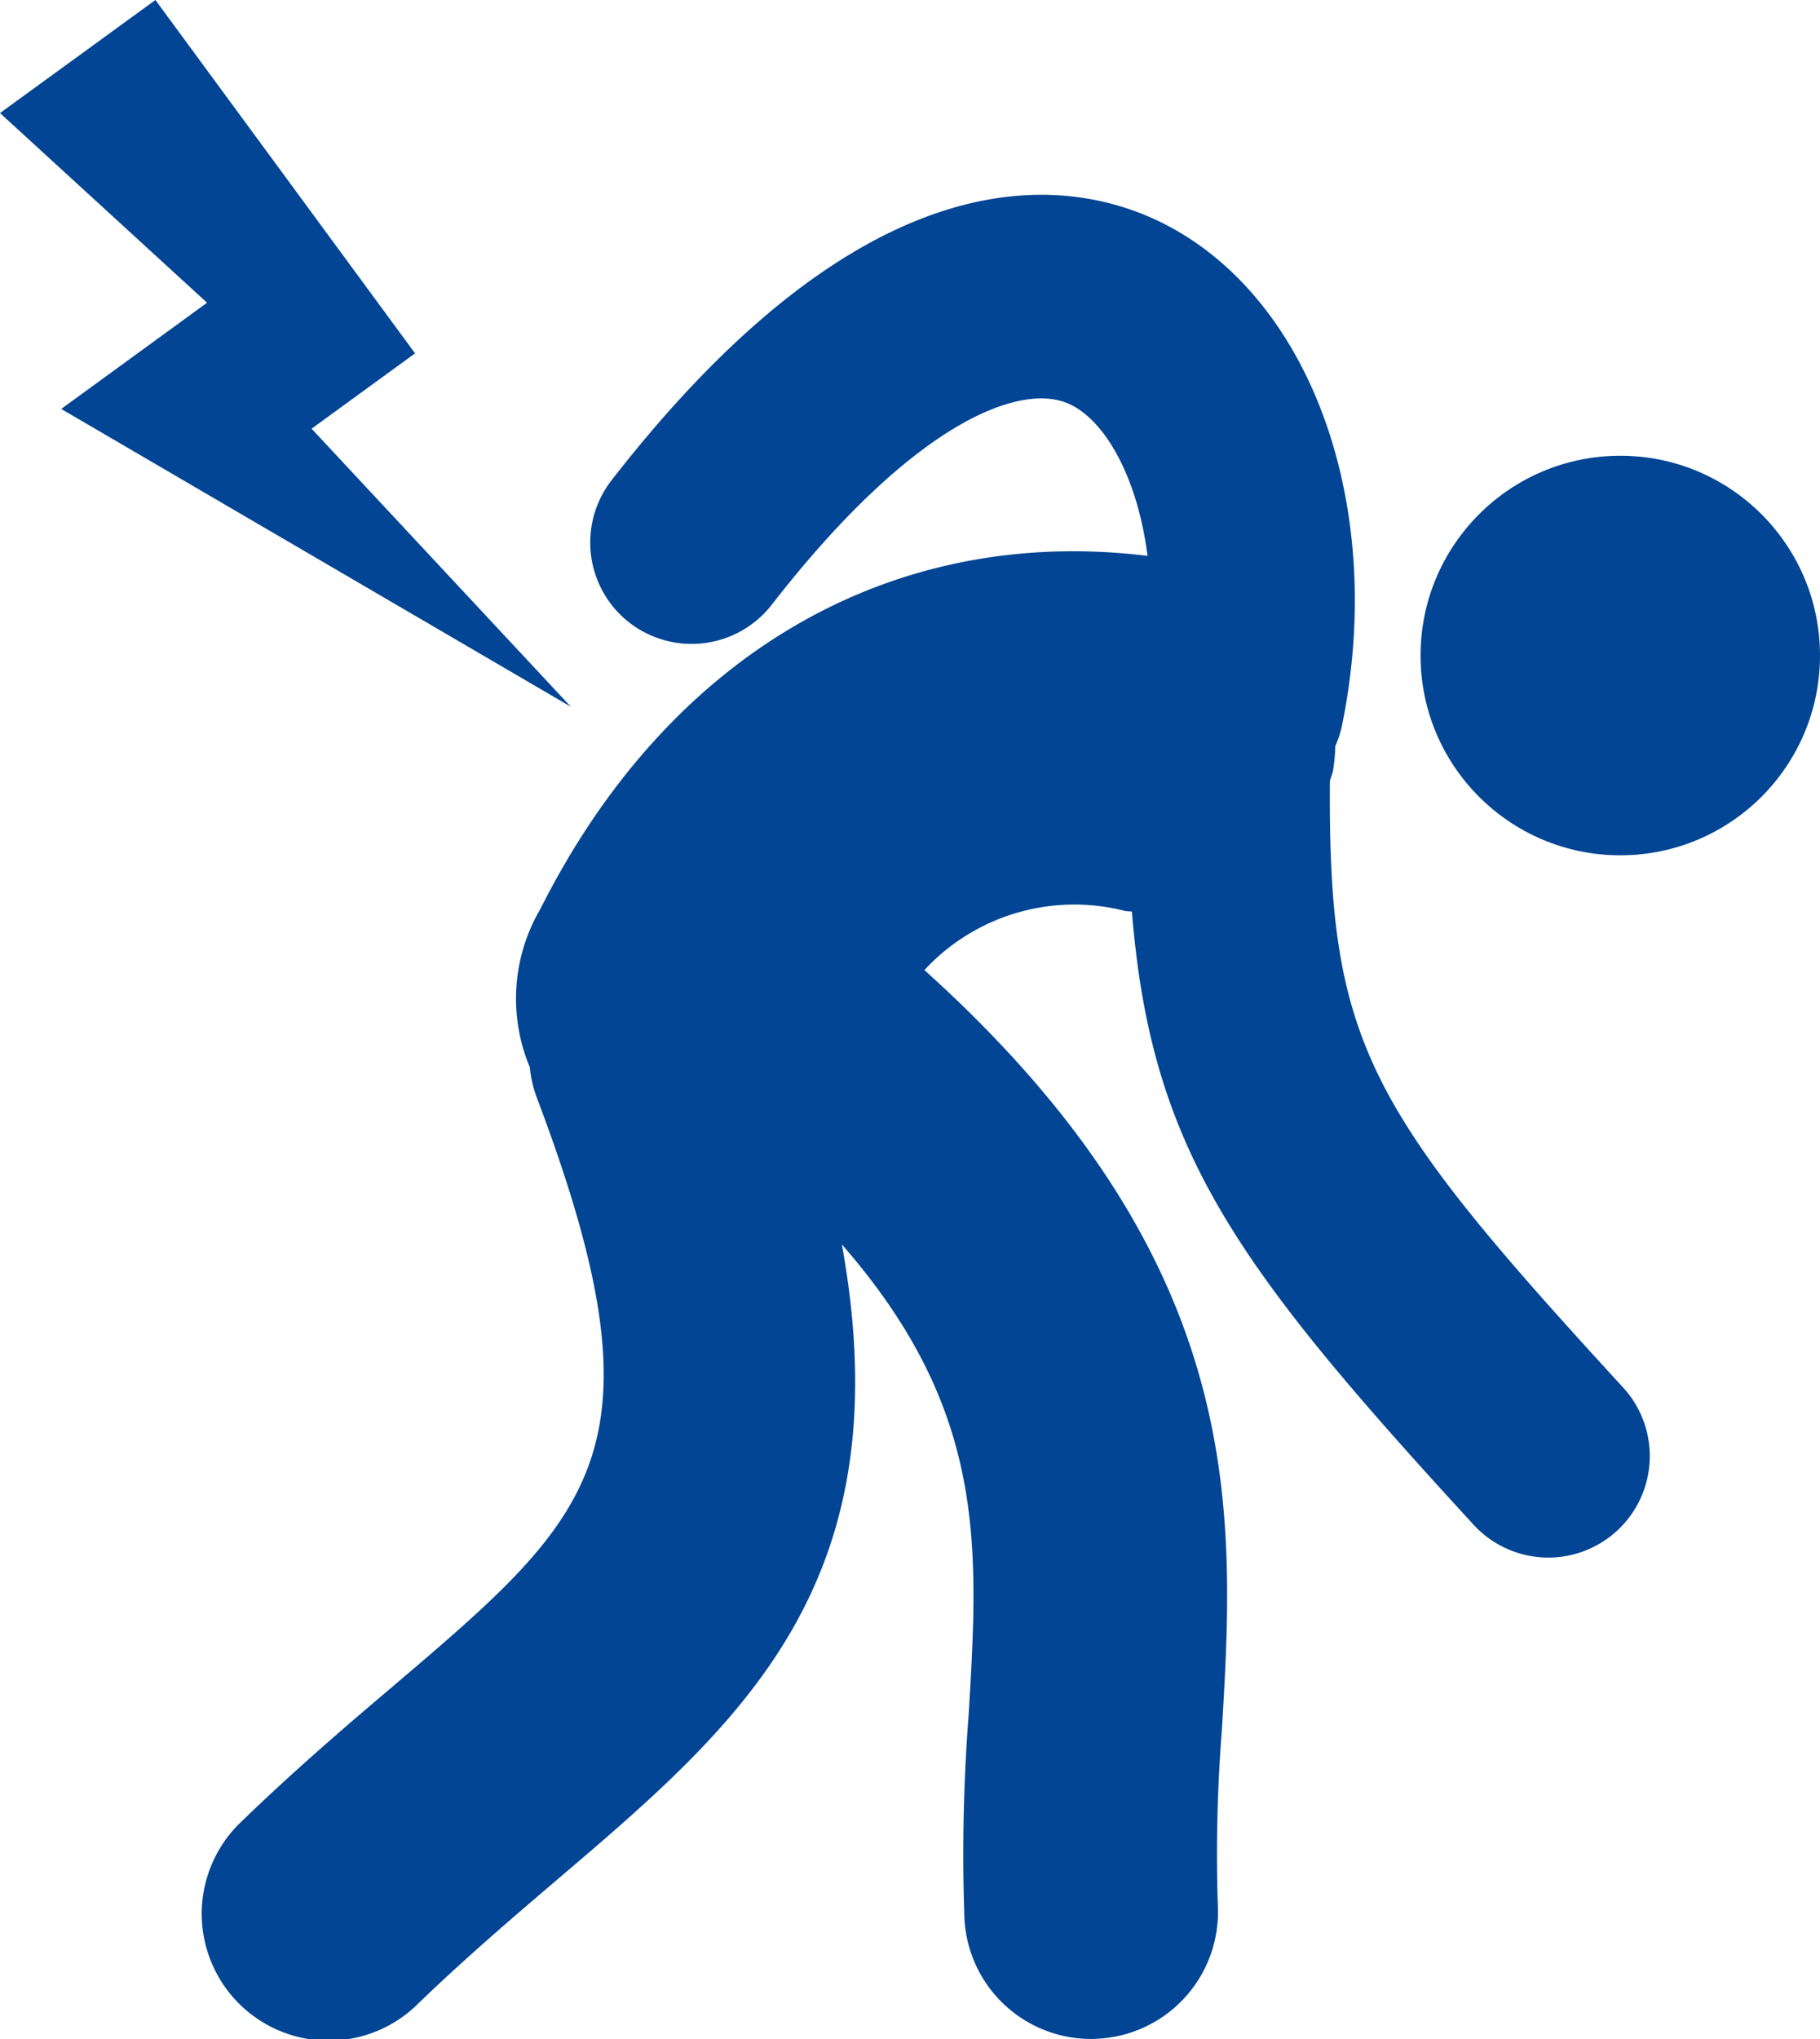
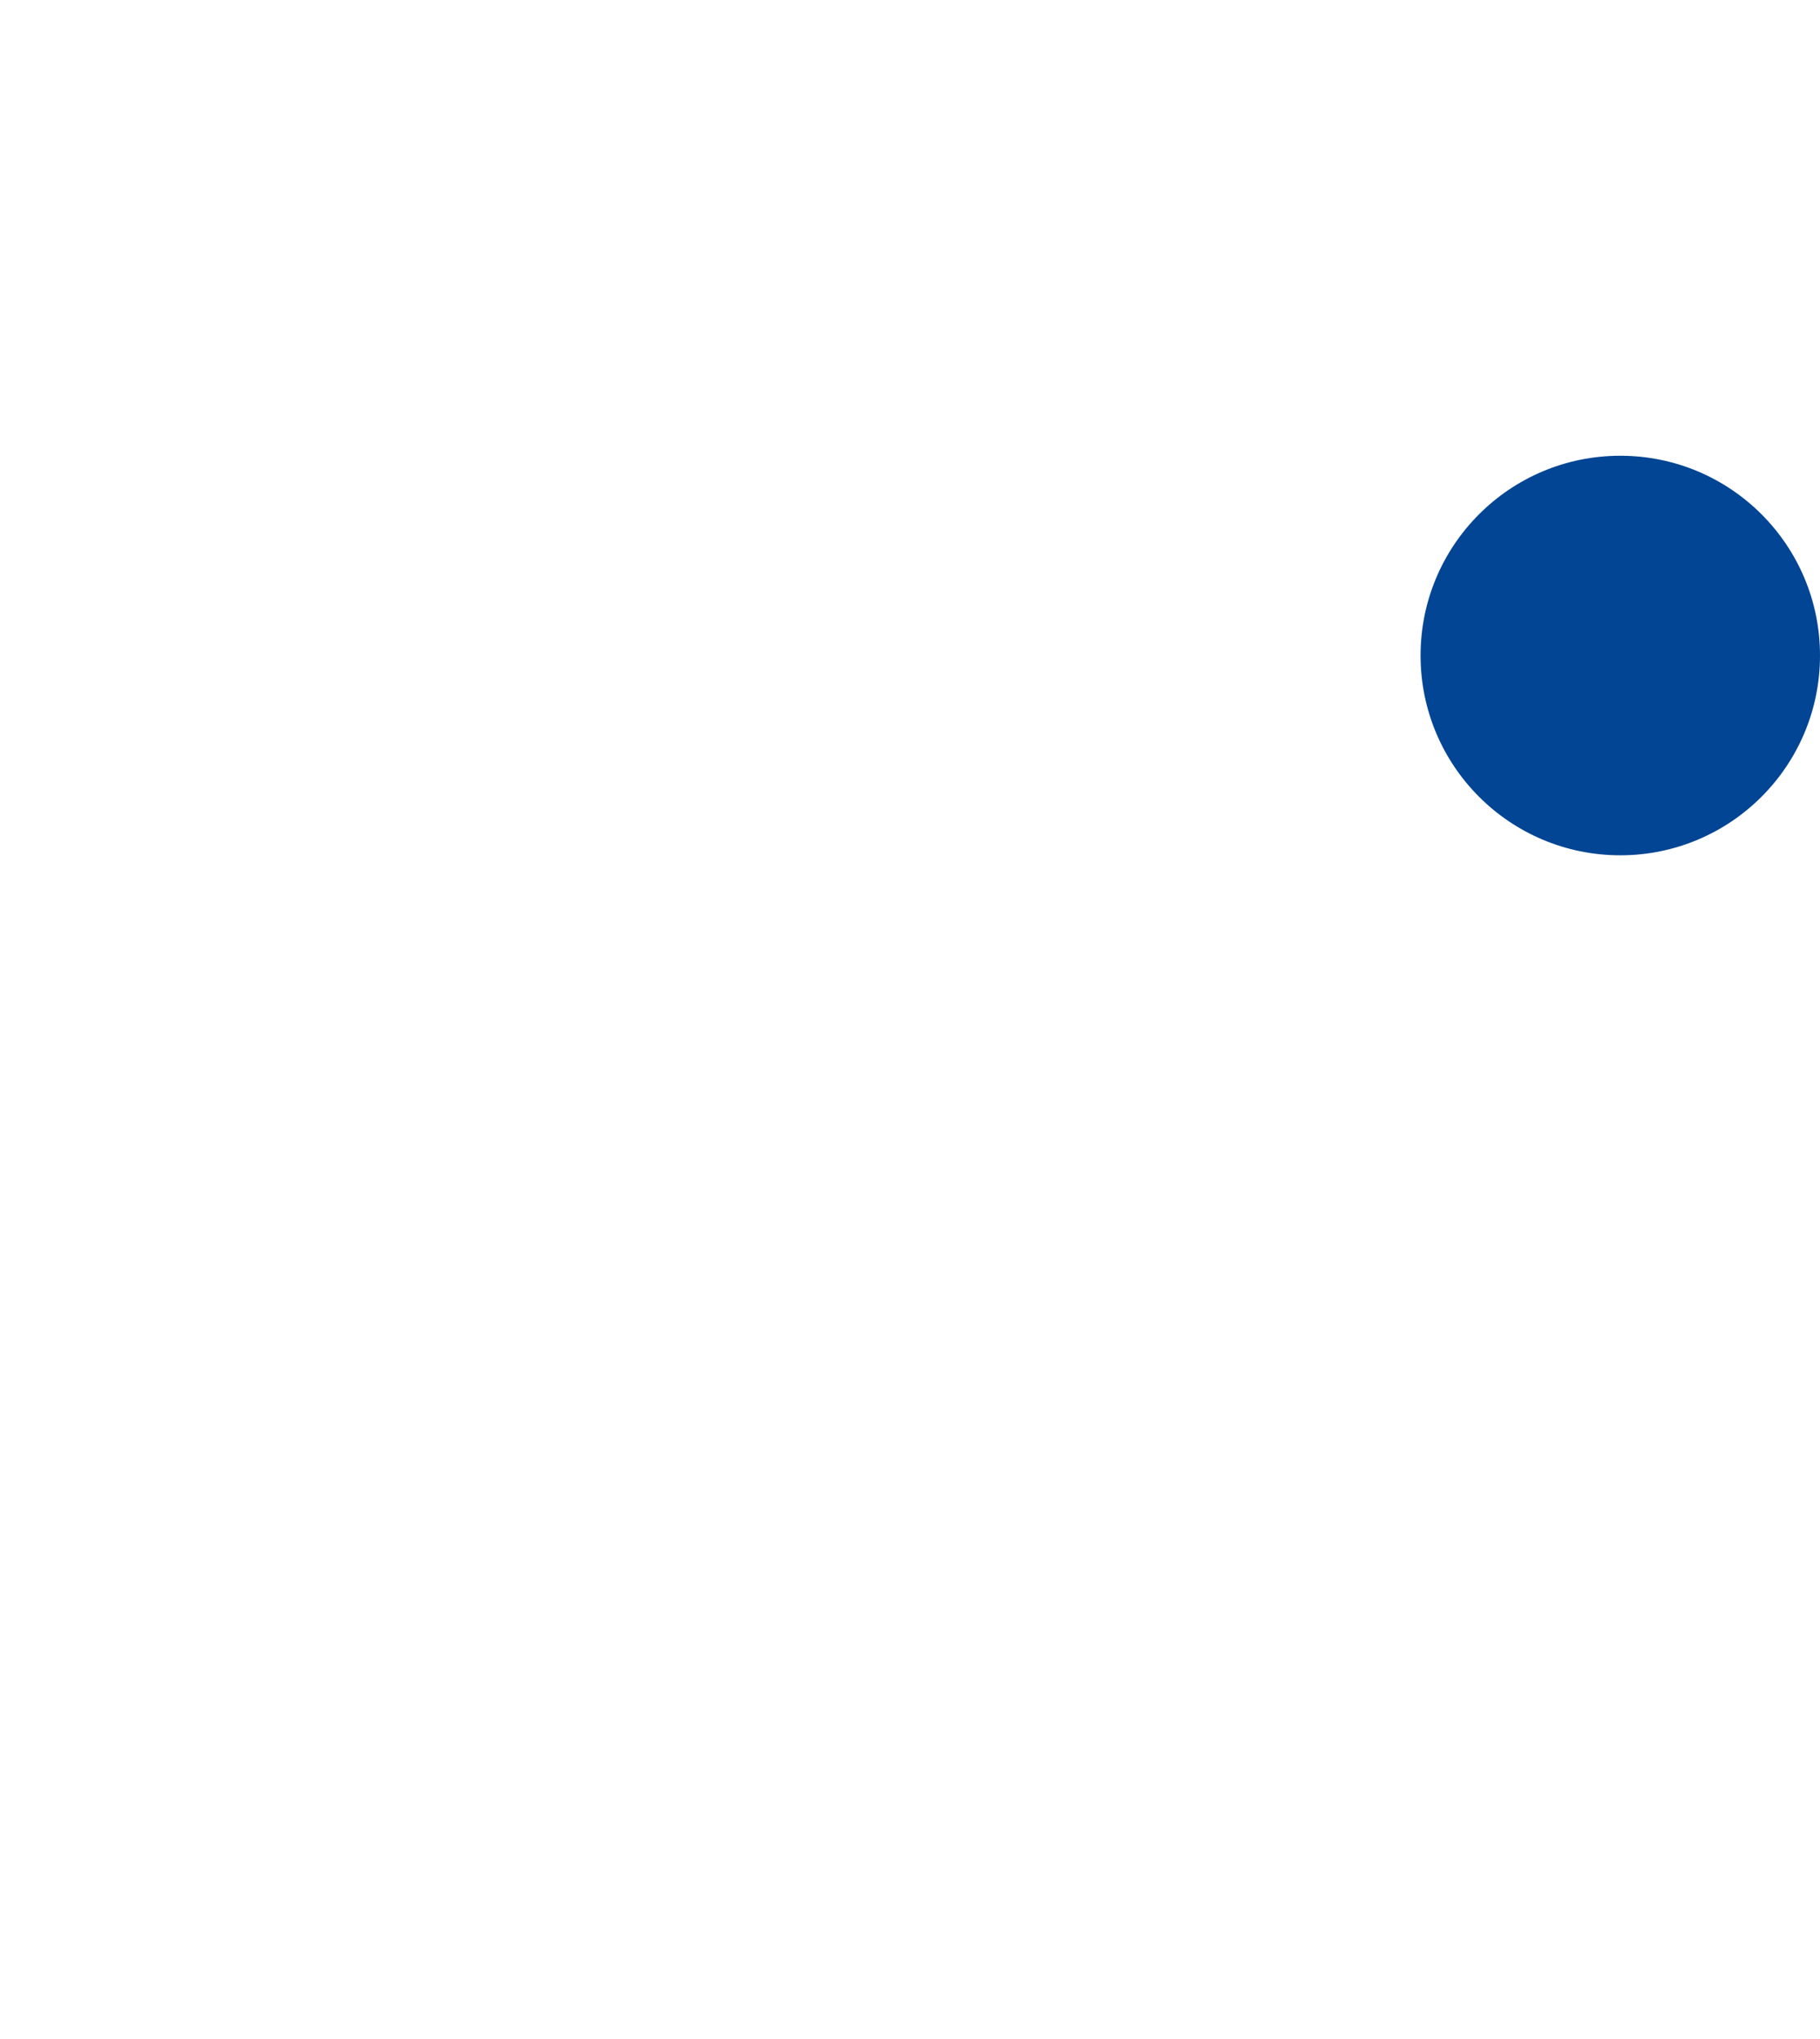
<svg xmlns="http://www.w3.org/2000/svg" width="51.351" height="57.518" viewBox="0 0 51.351 57.518">
  <g id="Pain_Management" transform="translate(-1.679 -9.319)">
    <circle id="Ellipse_315" data-name="Ellipse 315" cx="5.635" cy="5.635" r="5.635" transform="translate(41.76 22.174)" fill="#024594" />
-     <path id="Path_5500" data-name="Path 5500" d="M17.709,25.222a2.866,2.866,0,0,0,4.017-.5c4.026-5.182,7.044-6.292,8.4-5.663,1.049.484,1.934,2.144,2.205,4.282-7.183-.879-13.5,2.738-17.131,9.959a5,5,0,0,0-.3,4.461,3.435,3.435,0,0,0,.2.864c3.76,9.944,1.636,11.753-4.045,16.589-1.3,1.1-2.764,2.354-4.274,3.813a3.579,3.579,0,1,0,4.973,5.147c1.348-1.3,2.665-2.423,3.94-3.511,5.177-4.408,9.749-8.338,8.012-17.9,4.085,4.68,3.863,8.476,3.577,13.269a51.459,51.459,0,0,0-.119,5.742,3.578,3.578,0,0,0,3.571,3.4c.059,0,.119,0,.179-.006a3.578,3.578,0,0,0,3.4-3.751,44.723,44.723,0,0,1,.114-4.959c.372-6.223.756-13.191-8.393-21.434A5.766,5.766,0,0,1,31.7,33.358c.063.011.126.006.19.017.541,6.728,2.913,9.967,9.622,17.275a2.863,2.863,0,1,0,4.219-3.871c-7.225-7.867-8.305-9.708-8.255-17.09.027-.1.072-.2.09-.3a5.021,5.021,0,0,0,.062-.683,2.845,2.845,0,0,0,.186-.565c1.291-6.274-.927-12.287-5.278-14.292-2.645-1.214-8.145-1.879-15.321,7.351a2.863,2.863,0,0,0,.493,4.022Z" transform="translate(1.726 1.657)" fill="#024594" />
-     <path id="Path_5501" data-name="Path 5501" d="M3.406,20.854l14.379,8.4L10.47,21.411l2.92-2.125L6.064,9.319,1.679,12.508l5.842,5.35Z" fill="#024594" />
  </g>
</svg>